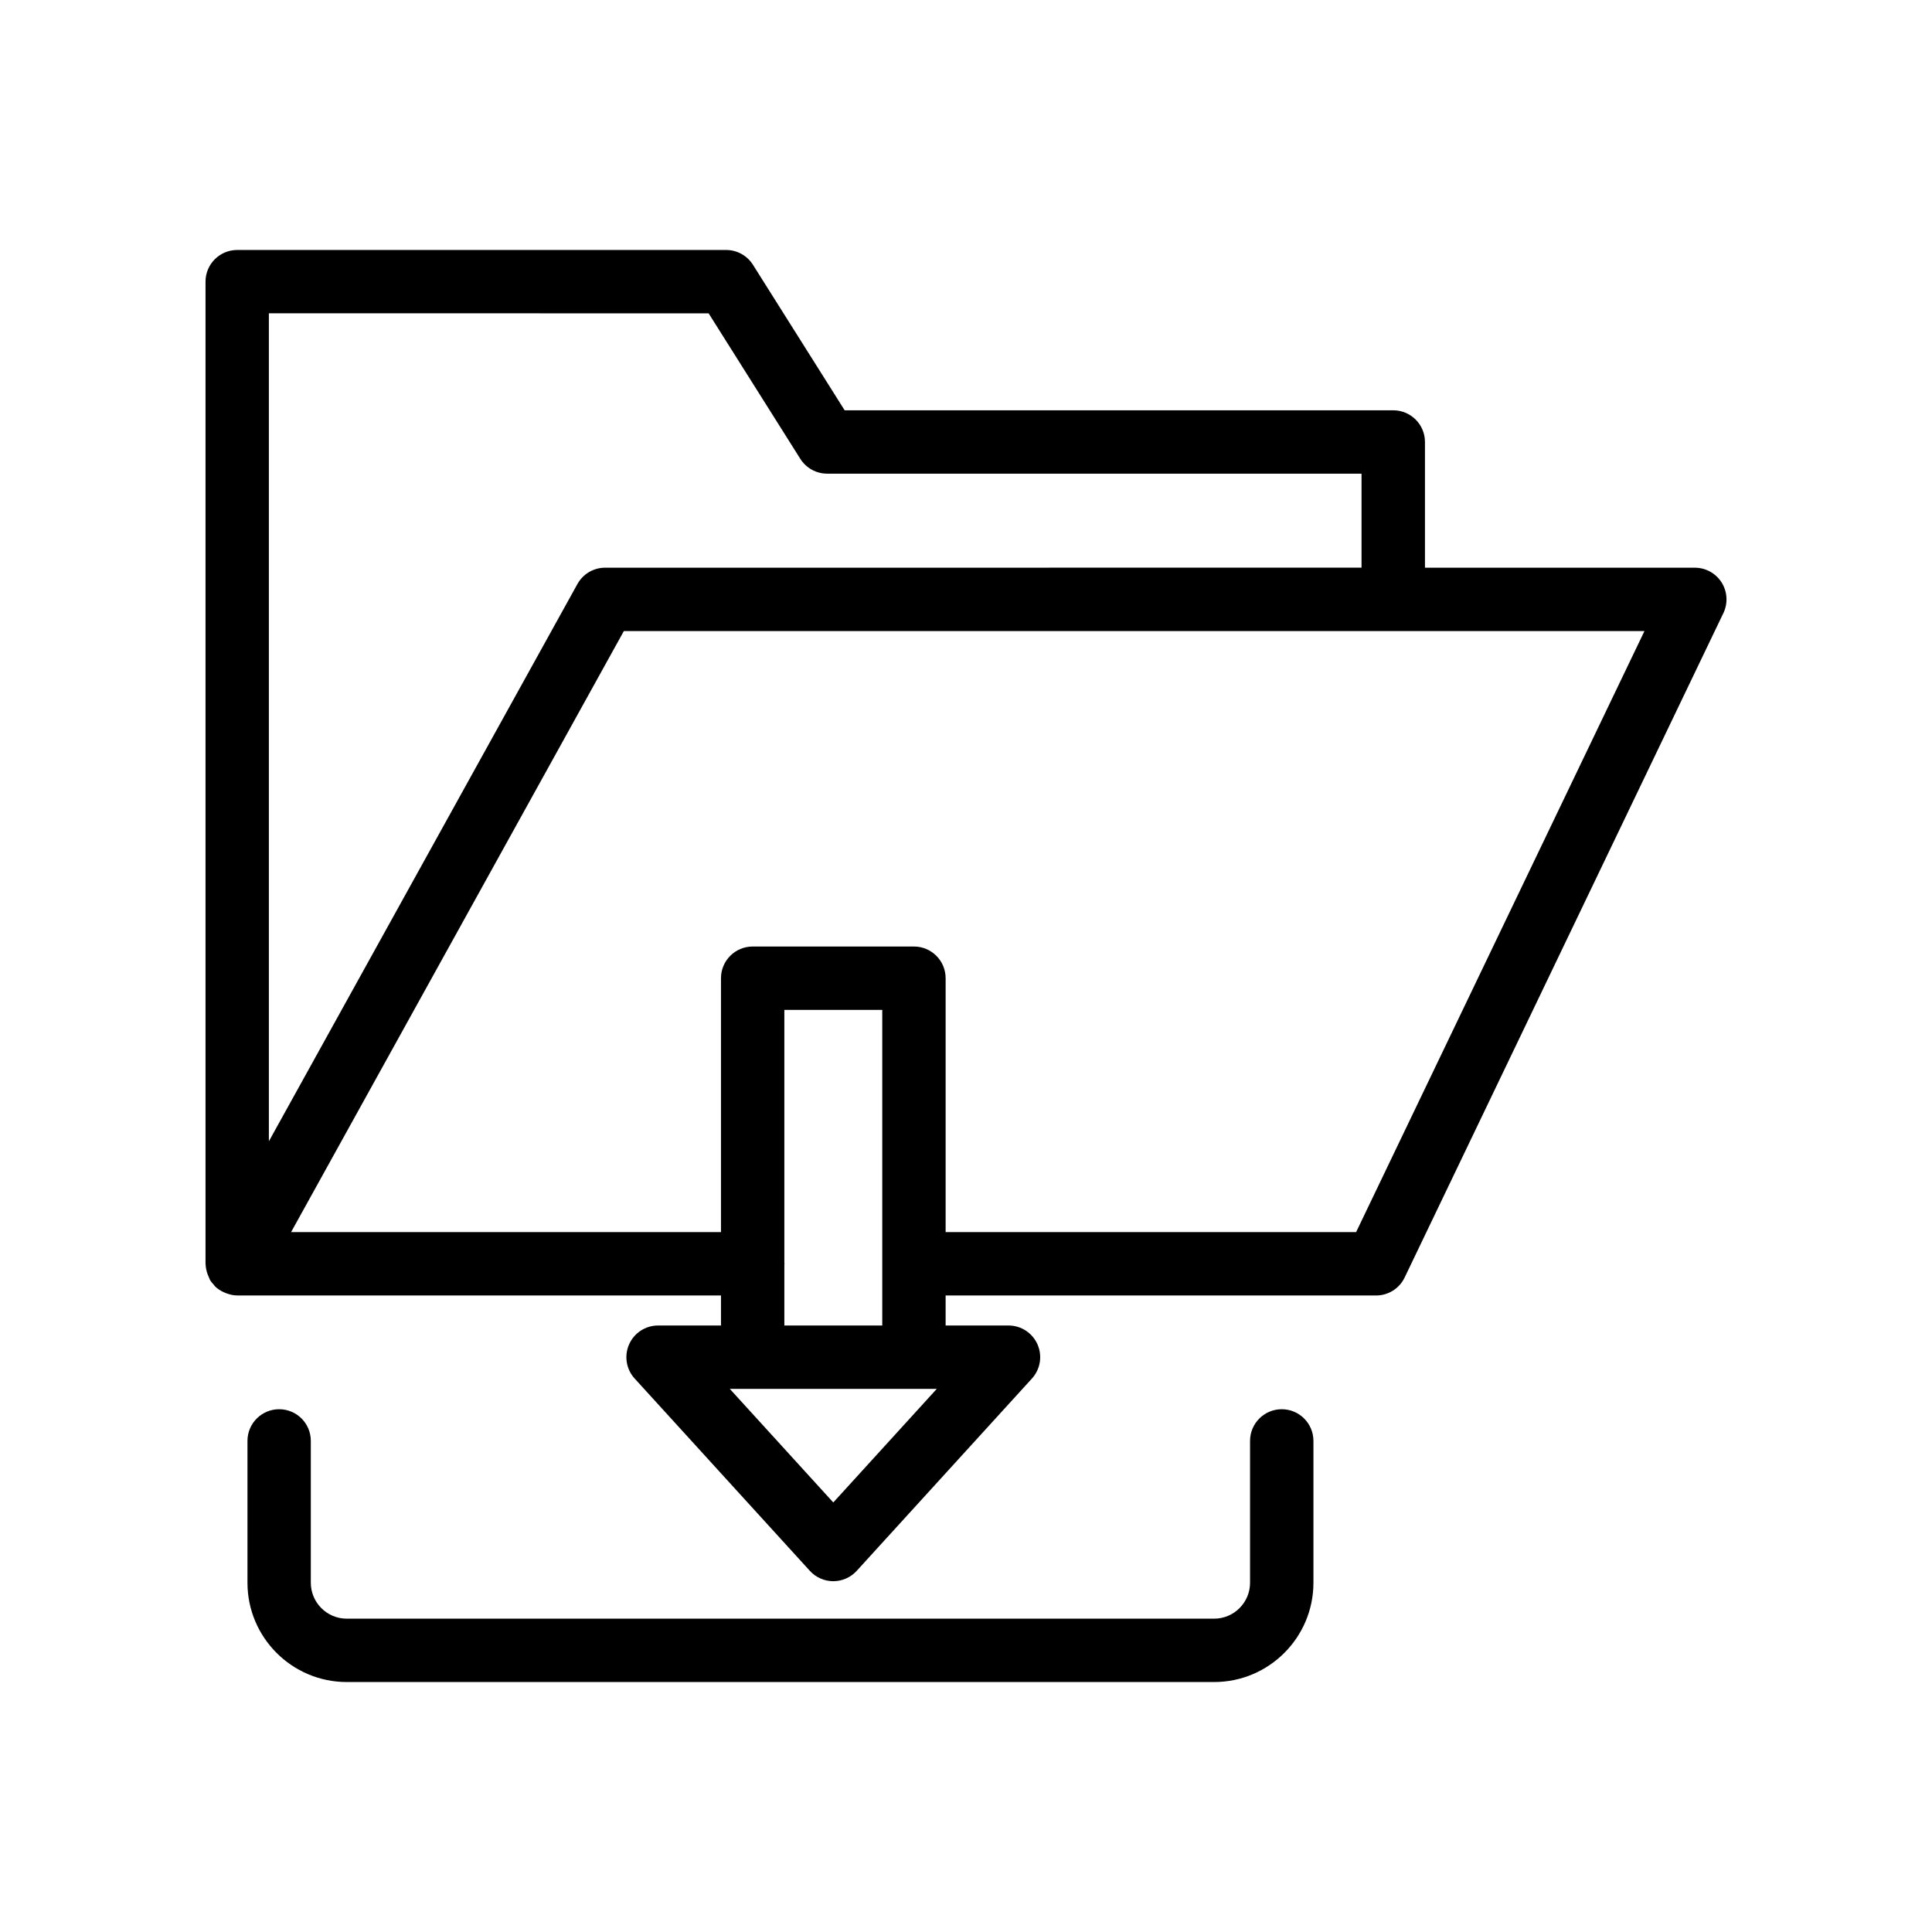
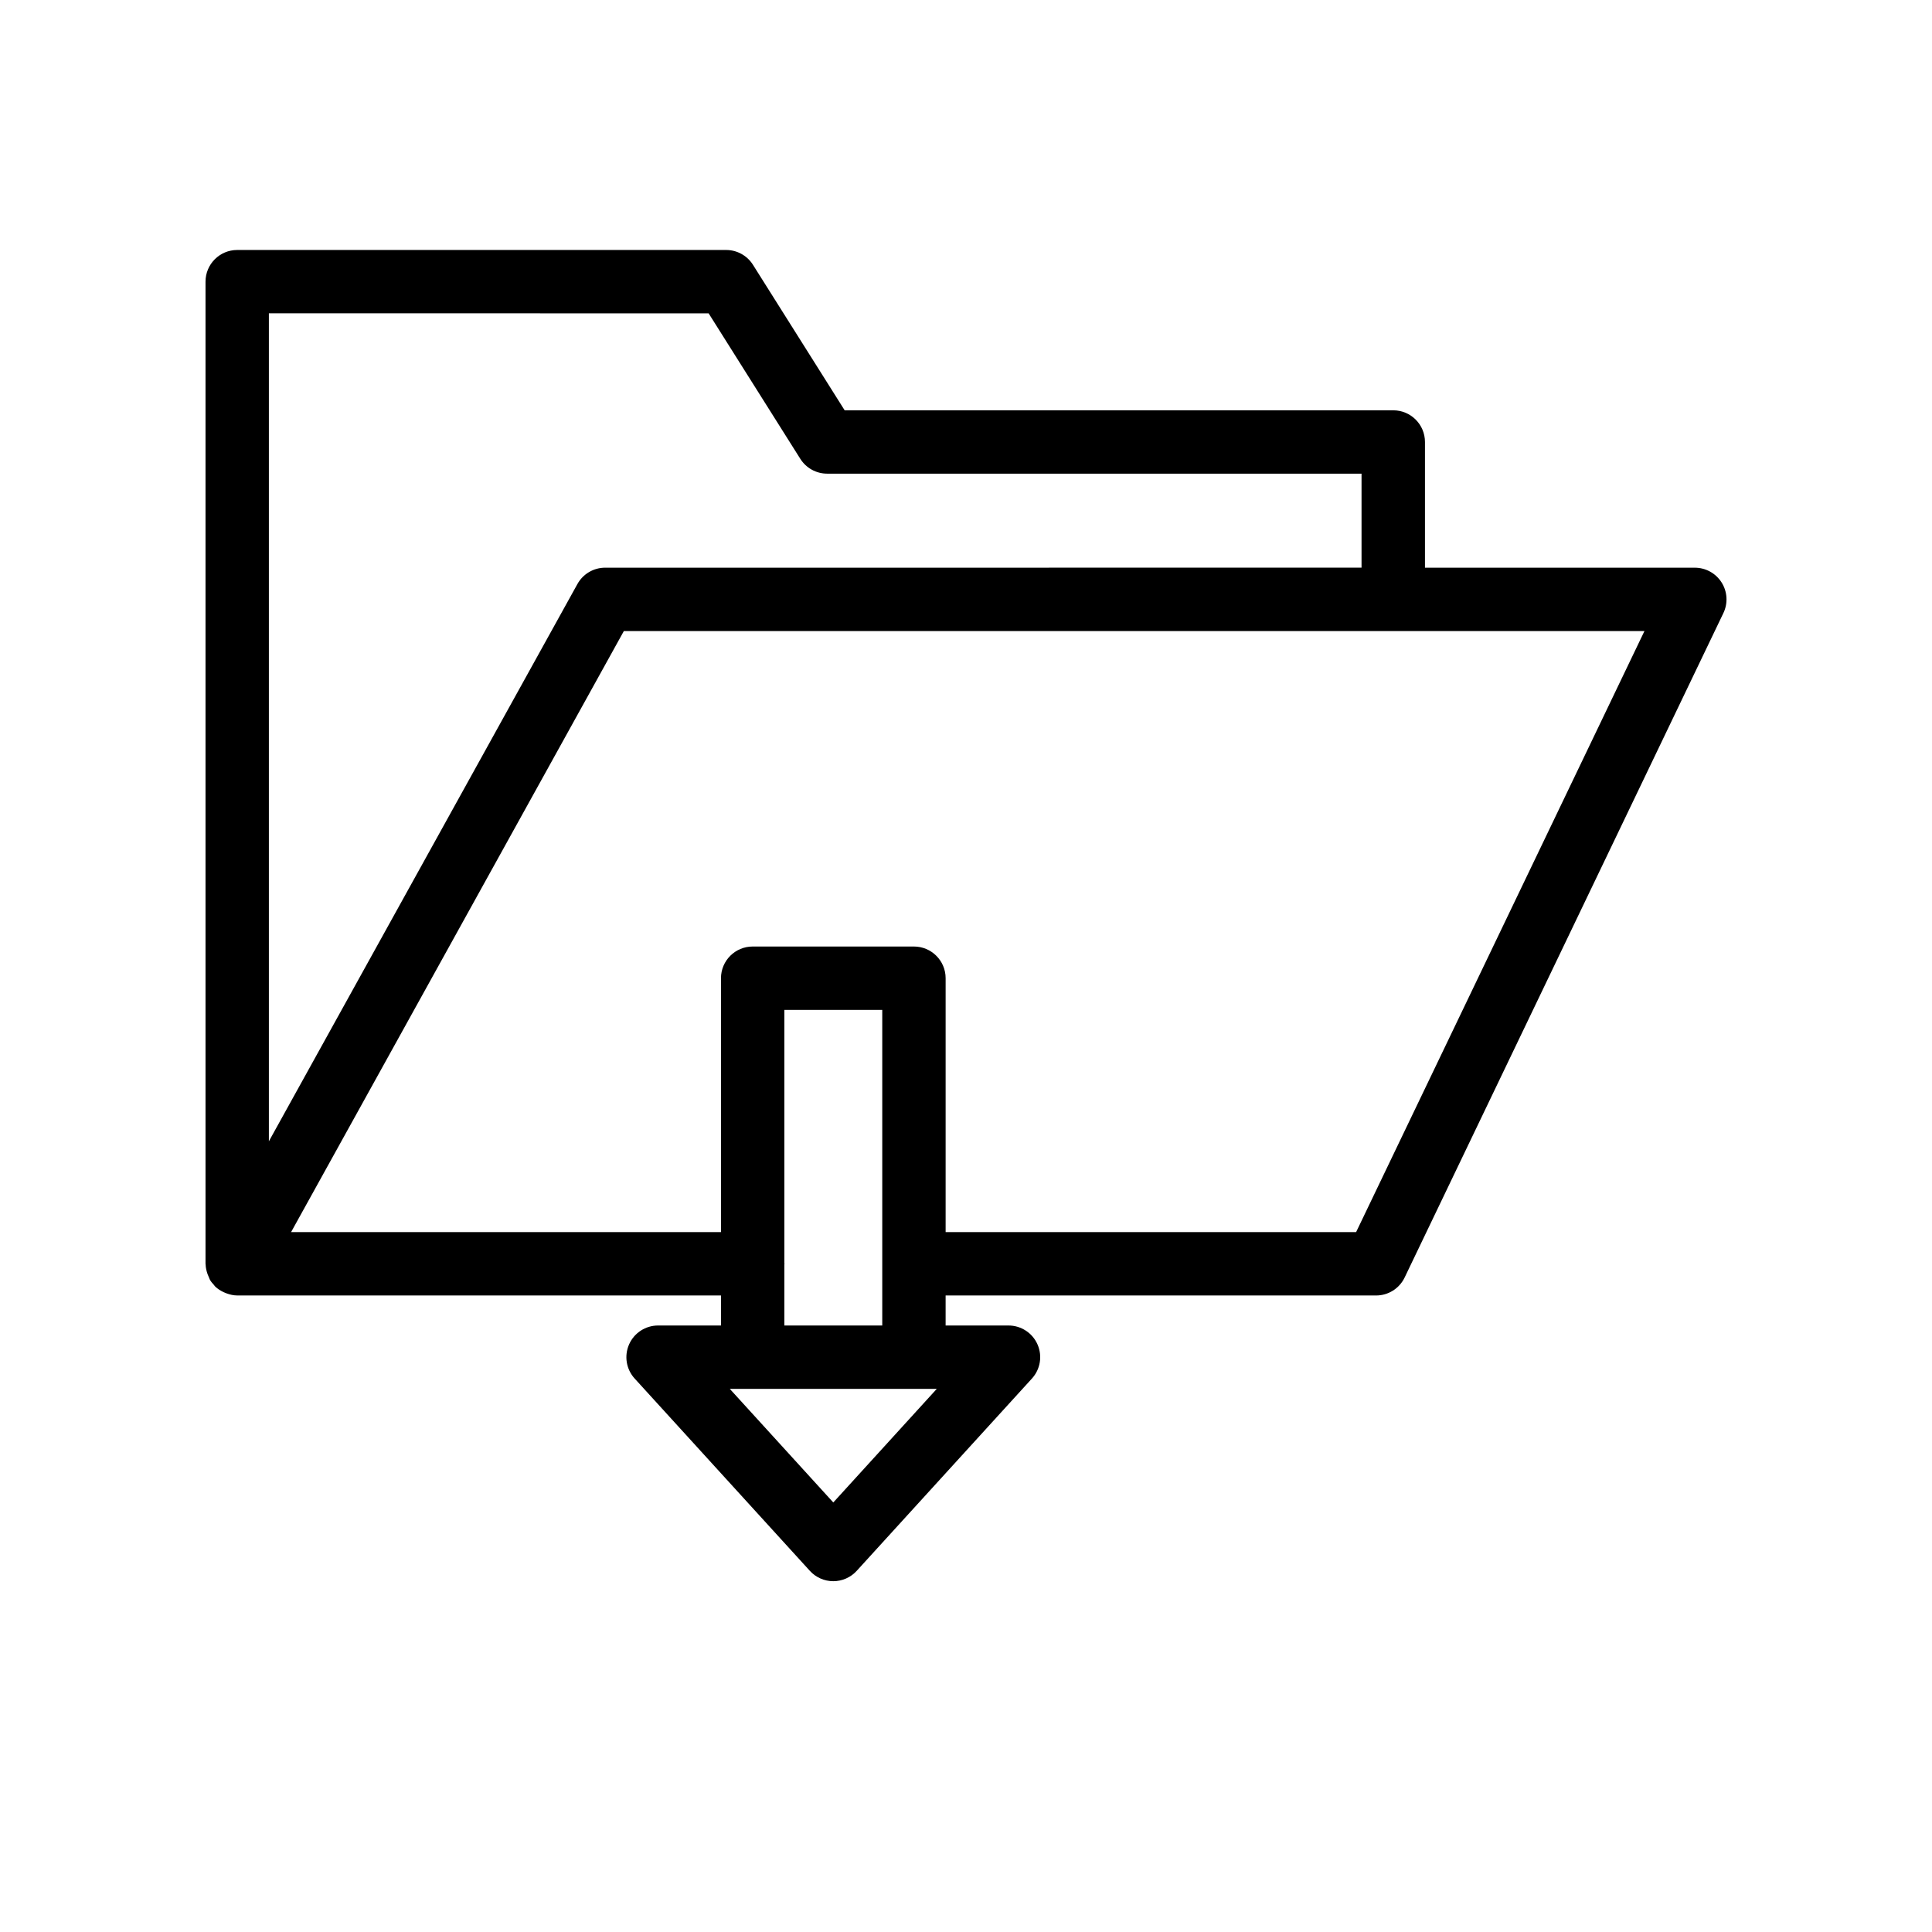
<svg xmlns="http://www.w3.org/2000/svg" fill="#000000" width="800px" height="800px" version="1.1" viewBox="144 144 512 512">
  <g>
    <path d="m199.03 481.72c0.113 0.312 0.234 0.598 0.379 0.895 0.094 0.188 0.137 0.391 0.242 0.574 0.293 0.496 0.664 0.918 1.043 1.332 0.113 0.125 0.184 0.273 0.305 0.391 0.656 0.645 1.438 1.129 2.266 1.527 0.246 0.117 0.484 0.211 0.742 0.305 0.895 0.328 1.828 0.559 2.809 0.566 0.016 0 0.027 0.008 0.047 0.008 0.004 0 0.008-0.004 0.008-0.004 0.004 0 0.008 0.004 0.016 0.004h128.18v7.953h-16.672c-3.324 0-6.34 1.965-7.68 5.004-1.344 3.043-0.766 6.594 1.473 9.047l46.434 50.969c1.59 1.746 3.848 2.742 6.207 2.742 2.363 0 4.617-0.996 6.207-2.742l46.438-50.969c2.238-2.457 2.816-6.008 1.473-9.043-1.34-3.043-4.356-5.008-7.68-5.008h-16.668v-7.953h114.07c3.231 0 6.176-1.852 7.574-4.766l84.473-176.08c1.246-2.602 1.07-5.664-0.469-8.105-1.539-2.445-4.219-3.922-7.106-3.922h-71.512v-33.312c0-4.637-3.758-8.398-8.398-8.398h-145.39l-24.305-38.57c-1.539-2.441-4.223-3.918-7.106-3.918h-129.57c-4.637 0-8.398 3.758-8.398 8.398v260.28c0 0.051 0.027 0.094 0.027 0.145 0.02 0.902 0.23 1.789 0.539 2.652zm165.8 60.449-27.426-30.102h6.039c0.008 0 0.012 0.004 0.02 0.004h42.738c0.008 0 0.012-0.004 0.02-0.004h6.031zm-12.969-46.898v-16.168c0-0.066 0.035-0.117 0.035-0.184 0-0.066-0.035-0.117-0.035-0.184v-67.105h25.945v83.641zm151.52-24.746h-108.78v-67.289c0-4.637-3.758-8.398-8.398-8.398h-42.738c-4.637 0-8.398 3.758-8.398 8.398v67.289h-113.93l88.191-159.29h270.47zm-171.59-243.49 24.305 38.57c1.539 2.441 4.223 3.918 7.106 3.918h141.62v24.914l-200.45 0.004c-3.055 0-5.867 1.656-7.348 4.328l-81.77 147.69v-219.43z" />
-     <path d="m217.98 517.46c-4.637 0-8.398 3.758-8.398 8.398v37.586c0 14.512 11.809 26.312 26.316 26.312h229.86c14.512 0 26.316-11.805 26.316-26.312v-37.586c0-4.637-3.758-8.398-8.398-8.398-4.637 0-8.398 3.758-8.398 8.398v37.586c0 5.246-4.273 9.52-9.523 9.52h-229.86c-5.254 0-9.523-4.273-9.523-9.52v-37.586c0.004-4.641-3.754-8.398-8.391-8.398z" />
  </g>
</svg>